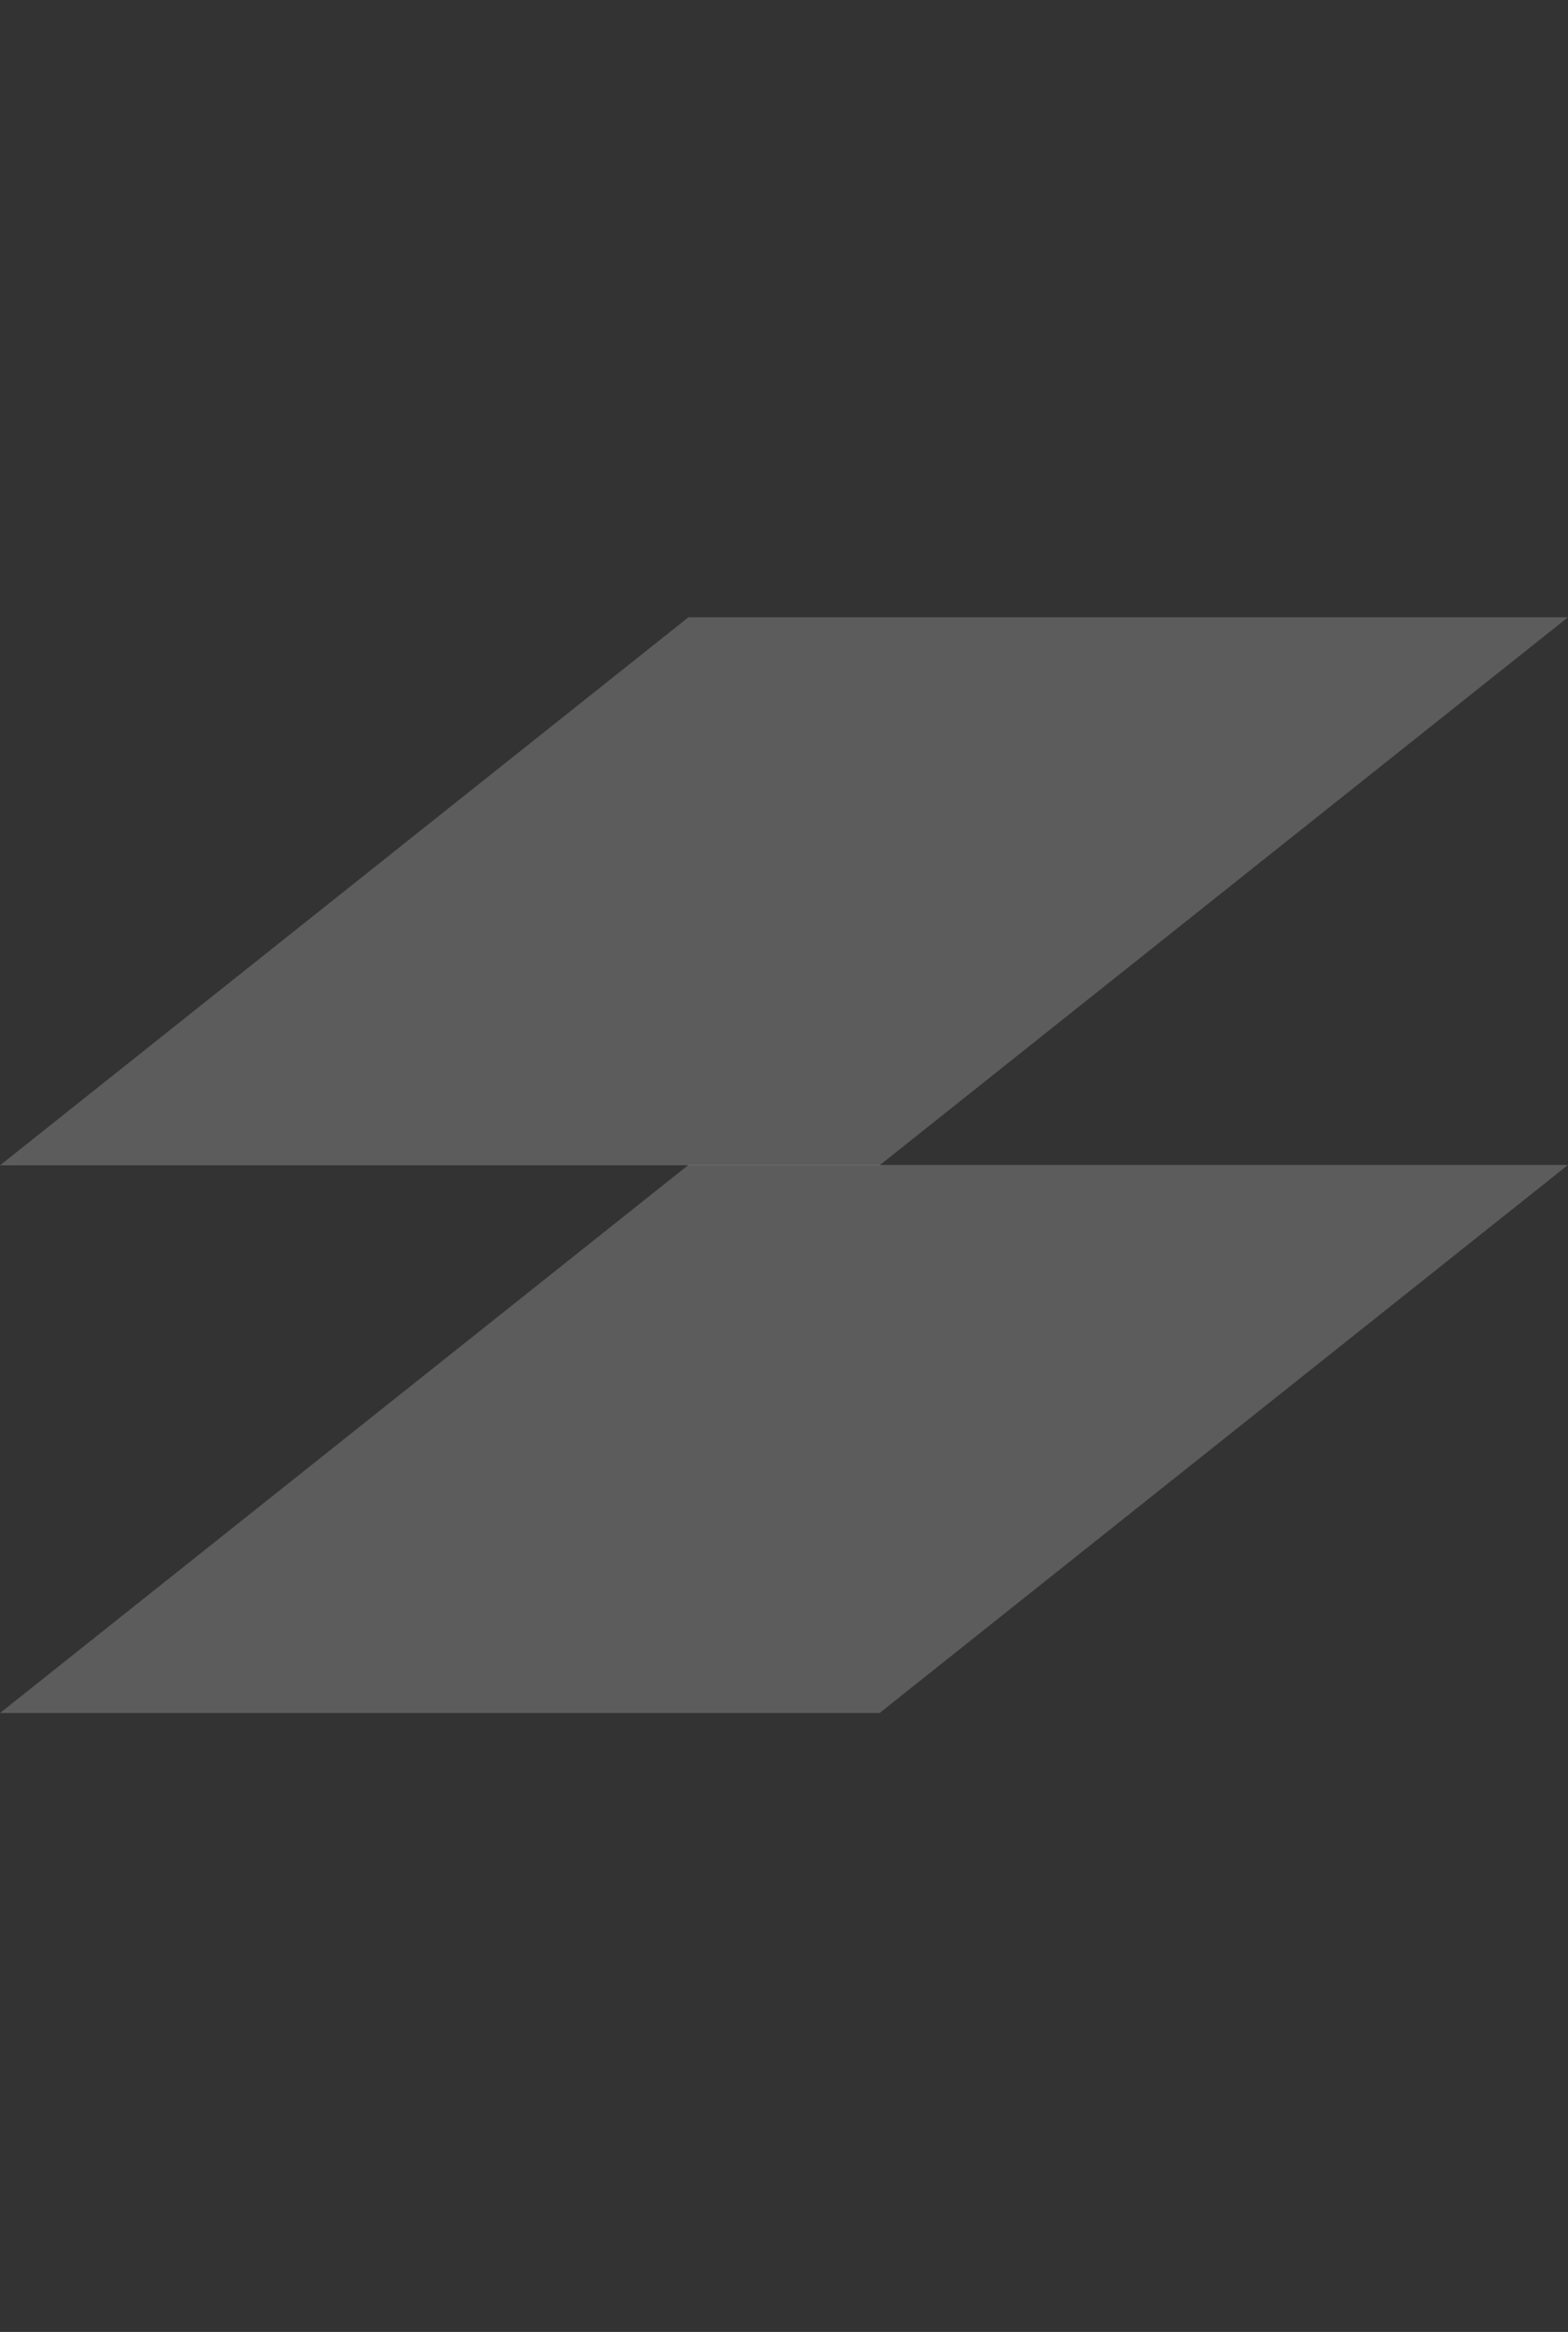
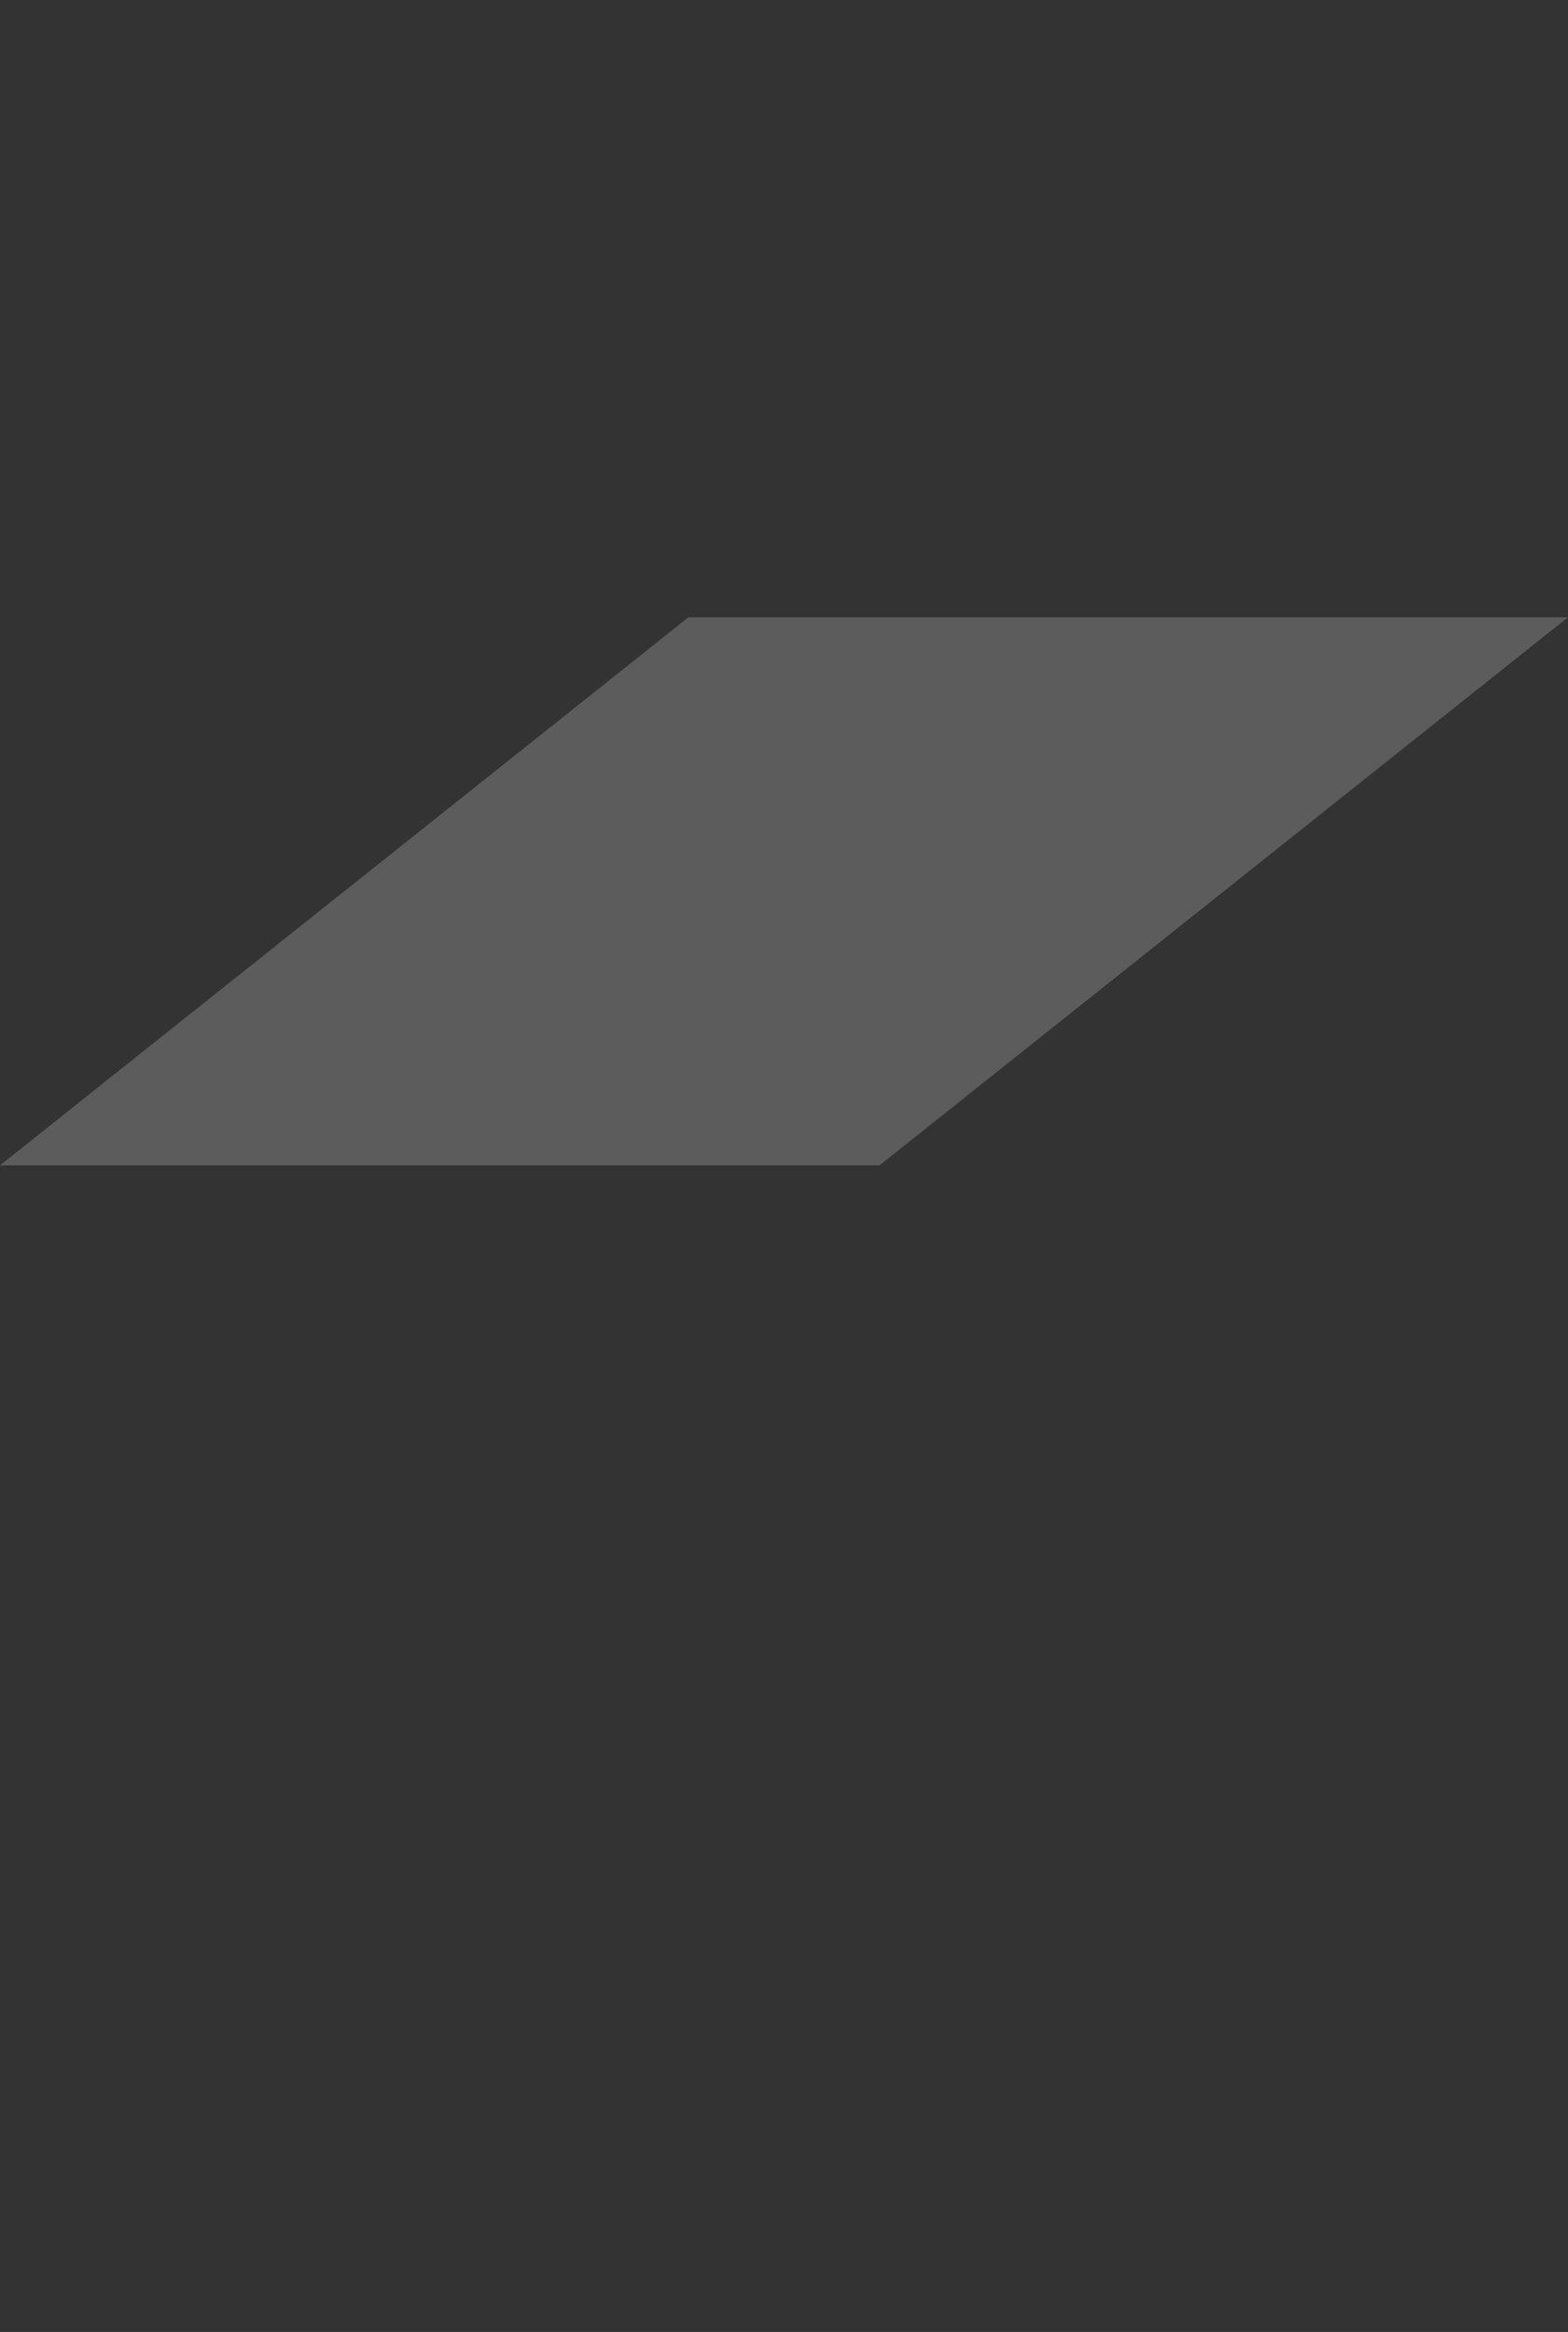
<svg xmlns="http://www.w3.org/2000/svg" width="897" height="1334" viewBox="0 0 897 1334" fill="none">
  <rect x="0" y="0" width="897" height="1334" fill="#333333" stroke="none" />
  <path d="M393.829 353.098L897 353.098L503.17 666.629L-7.6544e-05 666.629L393.829 353.098Z" fill="white" fill-opacity="0.2" />
-   <path d="M393.829 666.409L897 666.409L503.17 979.939L-7.6544e-05 979.939L393.829 666.409Z" fill="white" fill-opacity="0.2" />
</svg>